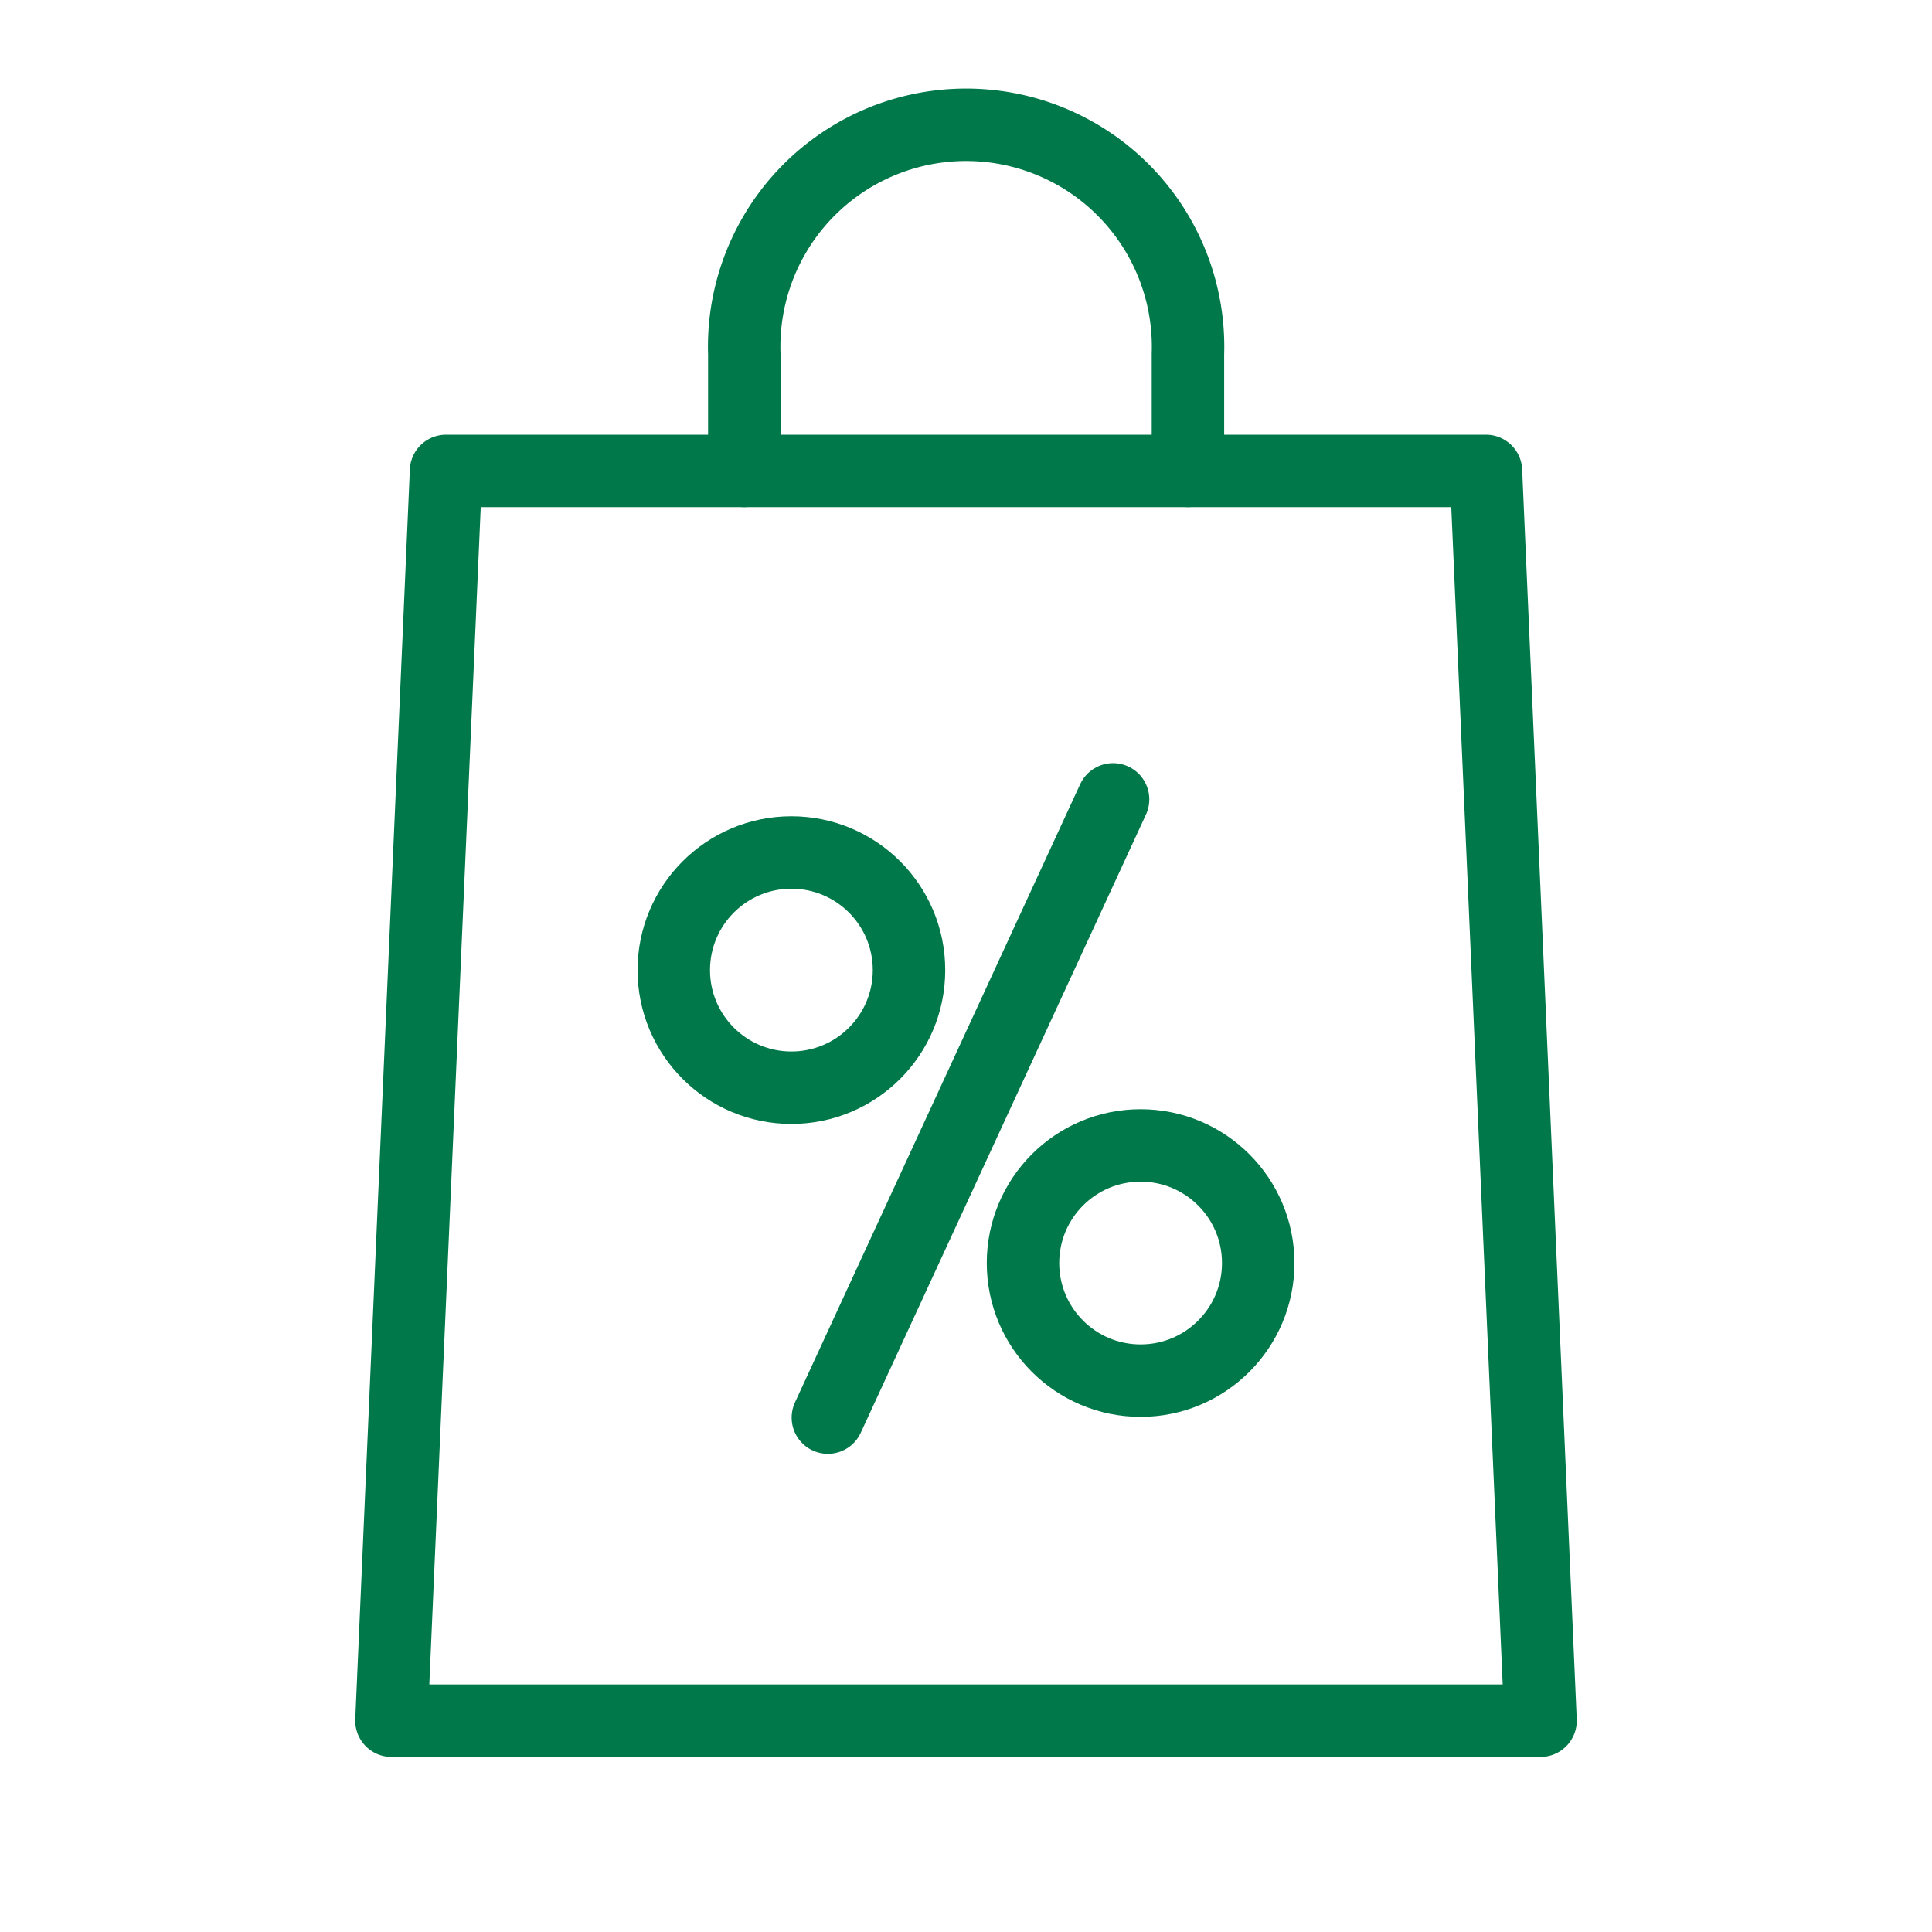
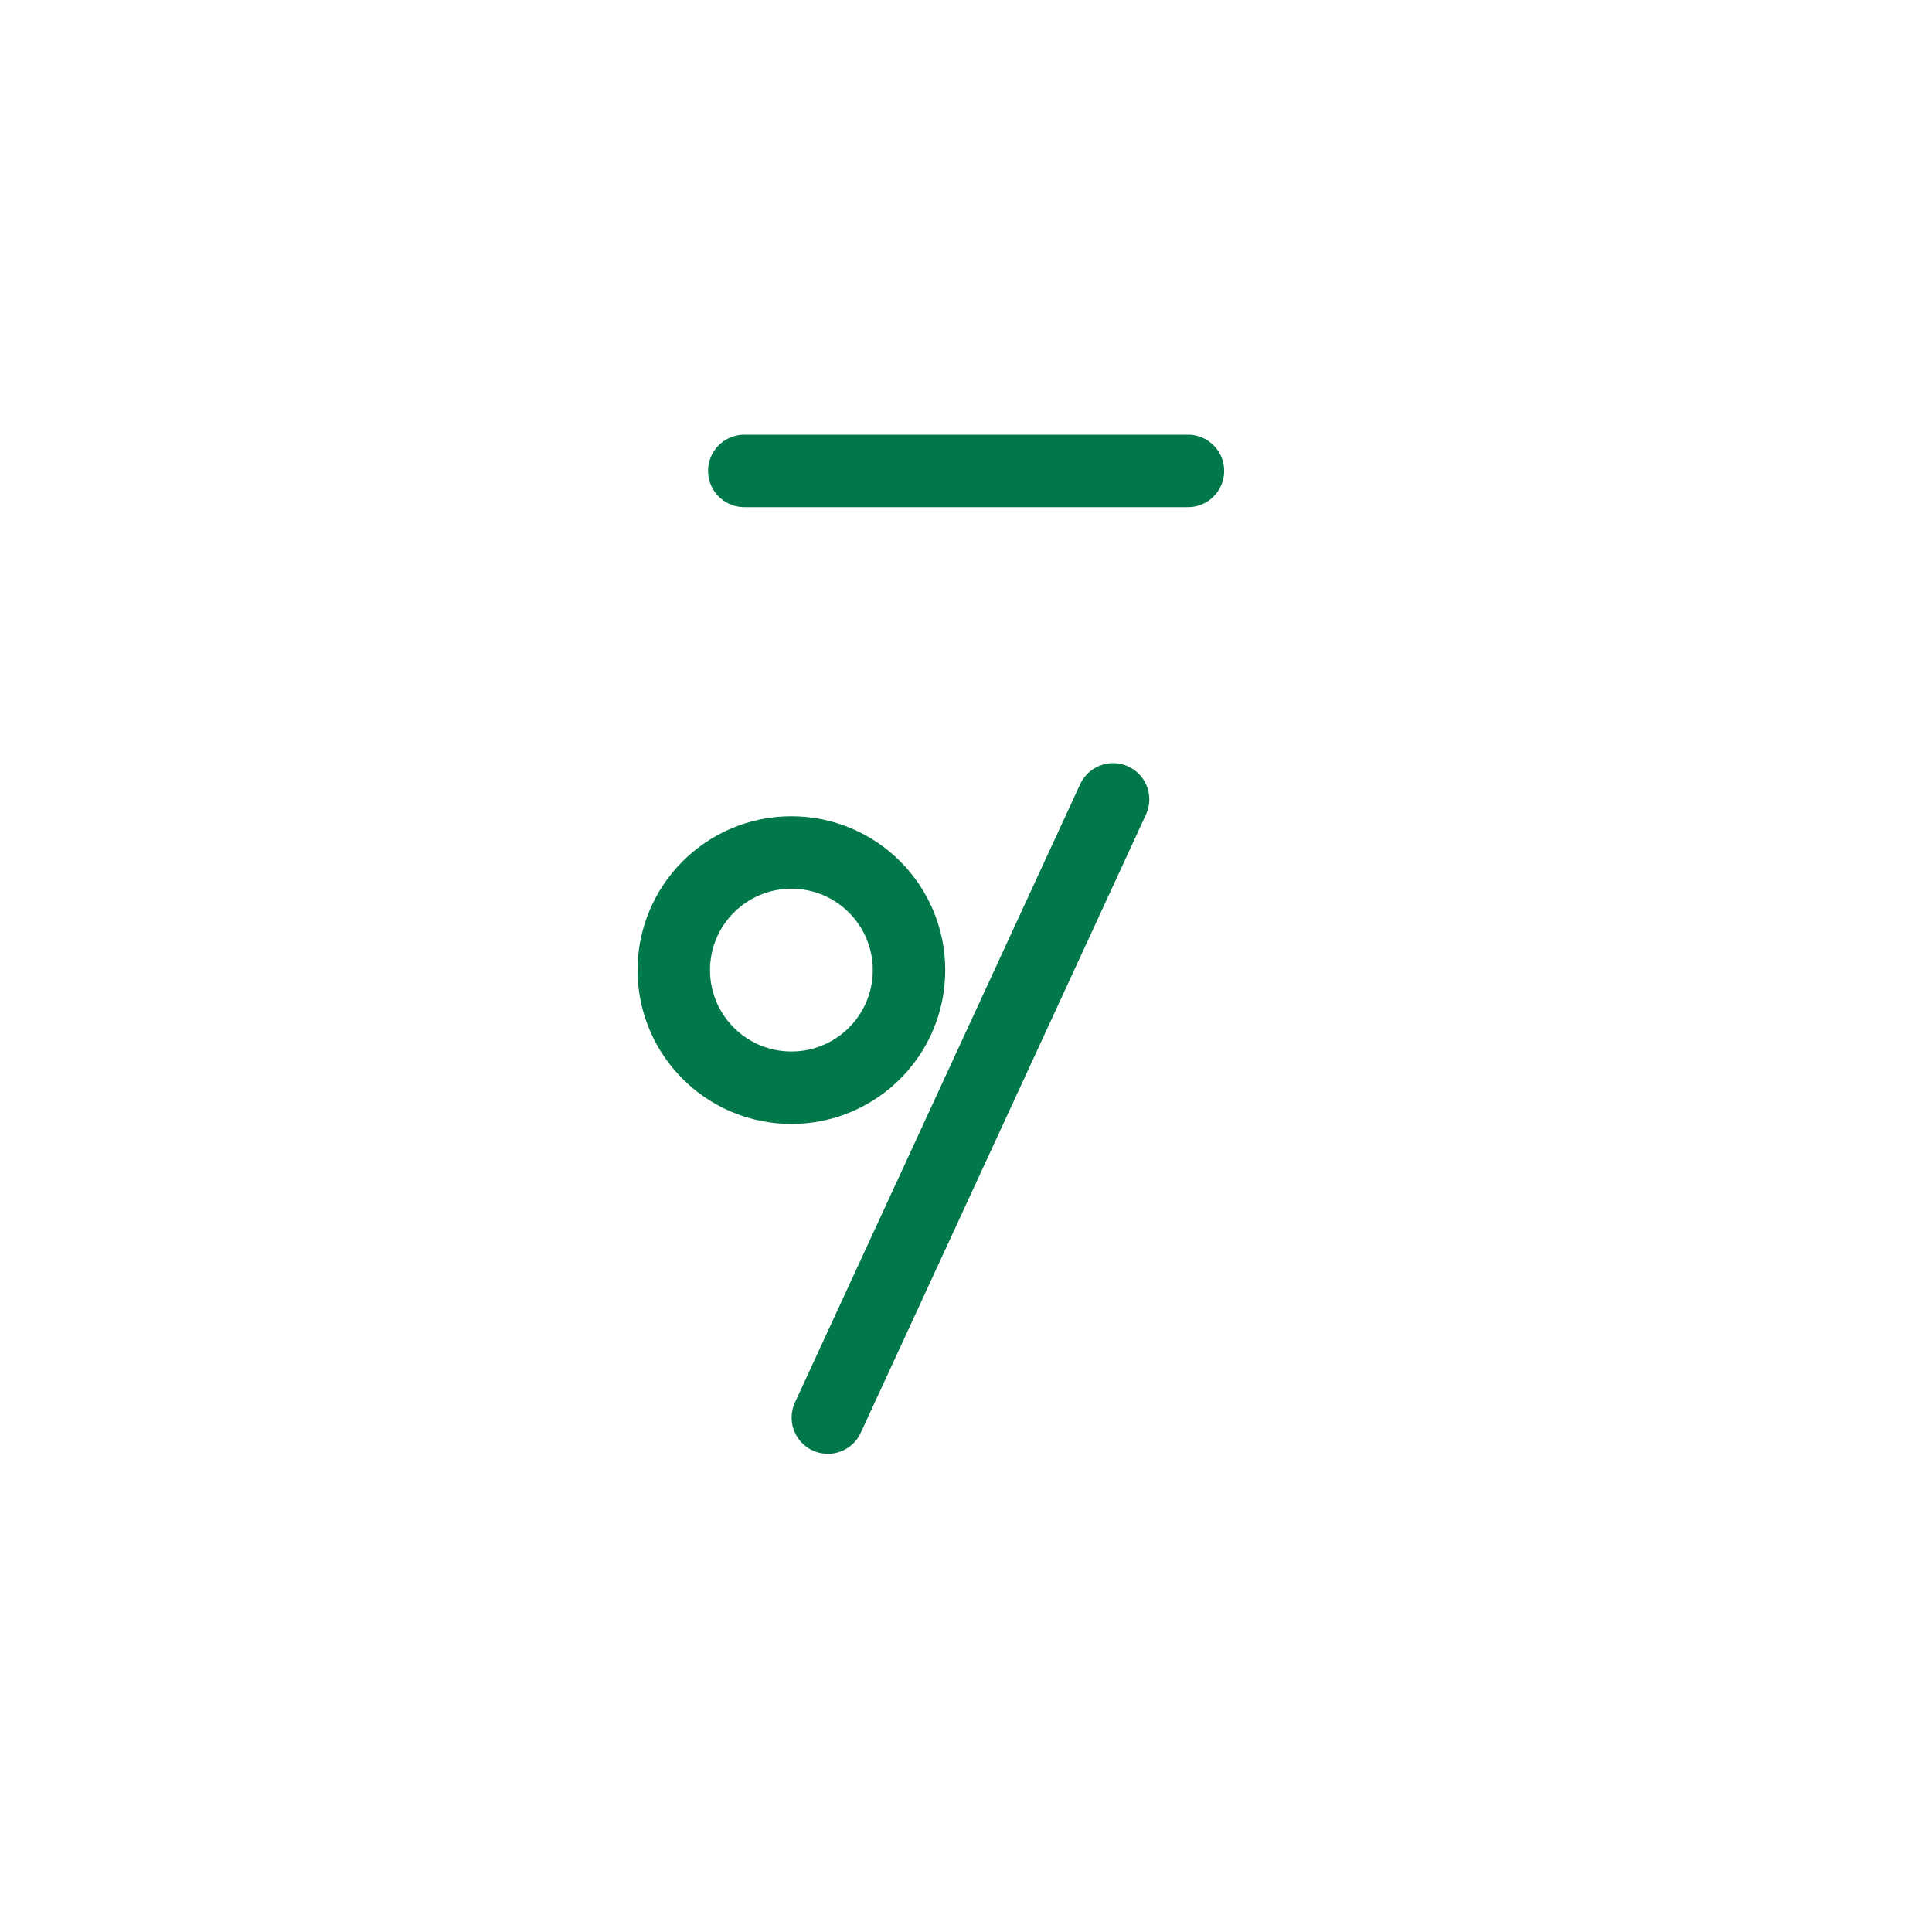
<svg xmlns="http://www.w3.org/2000/svg" viewBox="0 0 80 80">
  <title>Zeichenfläche 83</title>
  <line x1="34.28" y1="58.7" x2="46.09" y2="33.1" style="fill:none;stroke:#007849;stroke-linecap:round;stroke-linejoin:round;stroke-width:3px" />
-   <circle cx="47.23" cy="52.3" r="4.87" style="fill:none;stroke:#007849;stroke-linecap:round;stroke-linejoin:round;stroke-width:3px" />
  <circle cx="32.77" cy="40.17" r="4.87" style="fill:none;stroke:#007849;stroke-linecap:round;stroke-linejoin:round;stroke-width:3px" />
-   <path d="M61.53,19.5H49.19V14.66a9.19,9.19,0,1,0-18.37,0V19.5H18.47L16.21,71.25H63.79Z" style="fill:none;stroke:#007849;stroke-linecap:round;stroke-linejoin:round;stroke-width:3px" />
  <line x1="30.82" y1="19.5" x2="49.19" y2="19.5" style="fill:none;stroke:#007849;stroke-linecap:round;stroke-linejoin:round;stroke-width:3px" />
</svg>